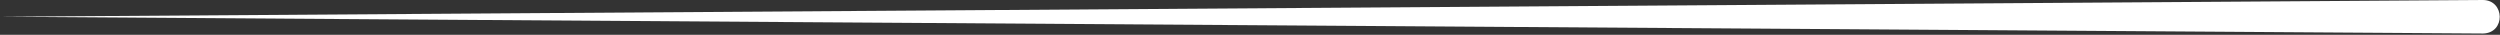
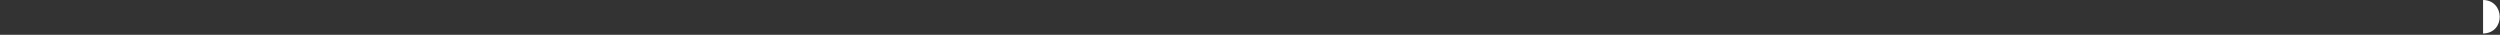
<svg xmlns="http://www.w3.org/2000/svg" width="1078px" height="15px" viewBox="0 0 1078 15" version="1.1">
  <rect x="0" y="0" width="1078" height="15" fill="#333333" stroke="none" />
  <title>oceans_linija</title>
  <g id="Page-1" stroke="none" stroke-width="1" fill="none" fill-rule="evenodd">
    <g id="oceans_linija" fill="#FFFFFF" fill-rule="nonzero">
-       <path d="M1070.7,14.45 L0,7.22 L1070.7,0 C1080.12,0.13 1080.43,14.24 1070.7,14.45 L1070.7,14.45 Z" id="Path" />
+       <path d="M1070.7,14.45 L1070.7,0 C1080.12,0.13 1080.43,14.24 1070.7,14.45 L1070.7,14.45 Z" id="Path" />
    </g>
  </g>
</svg>